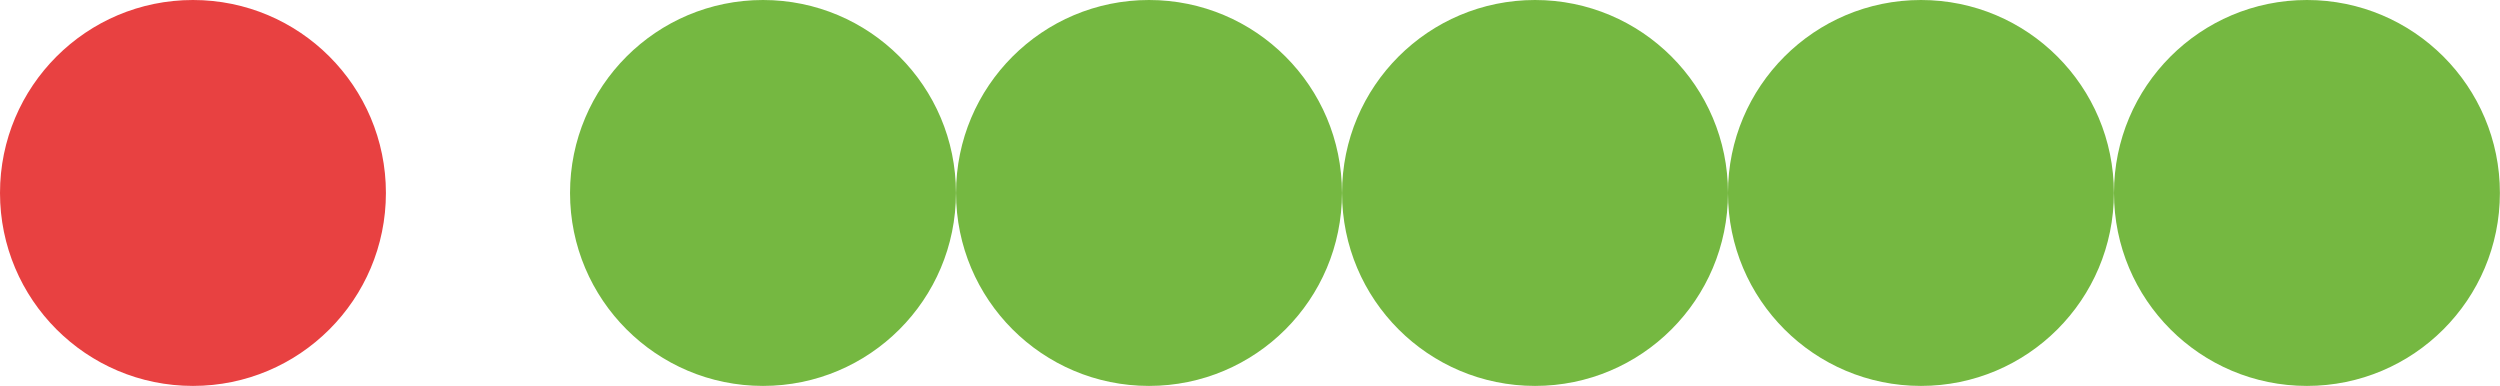
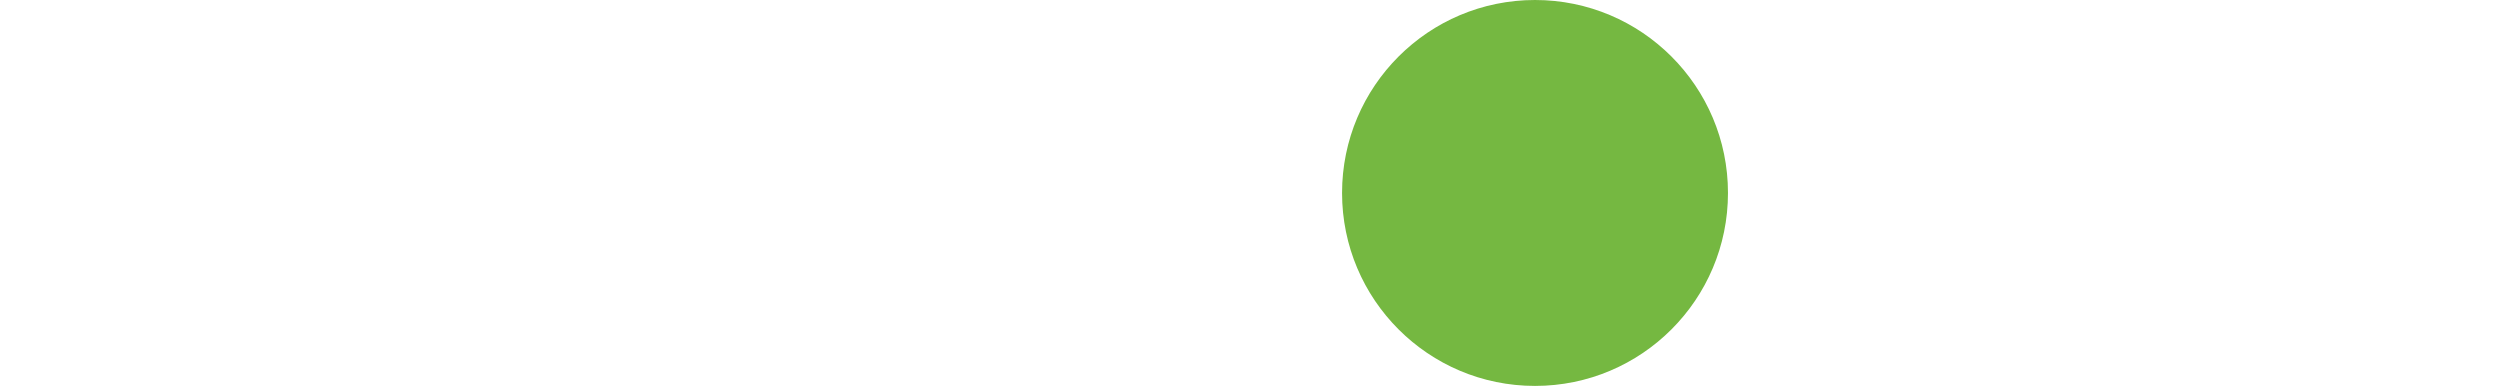
<svg xmlns="http://www.w3.org/2000/svg" viewBox="0 0 257.44 39.75">
  <defs>
    <style>.cls-1{fill:#e84141;}.cls-2{fill:#75b841;}</style>
  </defs>
  <g id="Calque_2" data-name="Calque 2">
    <g id="Calque_1-2" data-name="Calque 1">
-       <circle class="cls-1" cx="19.87" cy="19.87" r="19.87" />
-       <circle class="cls-2" cx="78.57" cy="19.87" r="19.87" />
-       <circle class="cls-2" cx="118.32" cy="19.87" r="19.87" />
      <circle class="cls-2" cx="158.07" cy="19.87" r="19.87" />
-       <circle class="cls-2" cx="197.81" cy="19.87" r="19.87" />
-       <circle class="cls-2" cx="237.56" cy="19.87" r="19.87" />
    </g>
  </g>
</svg>